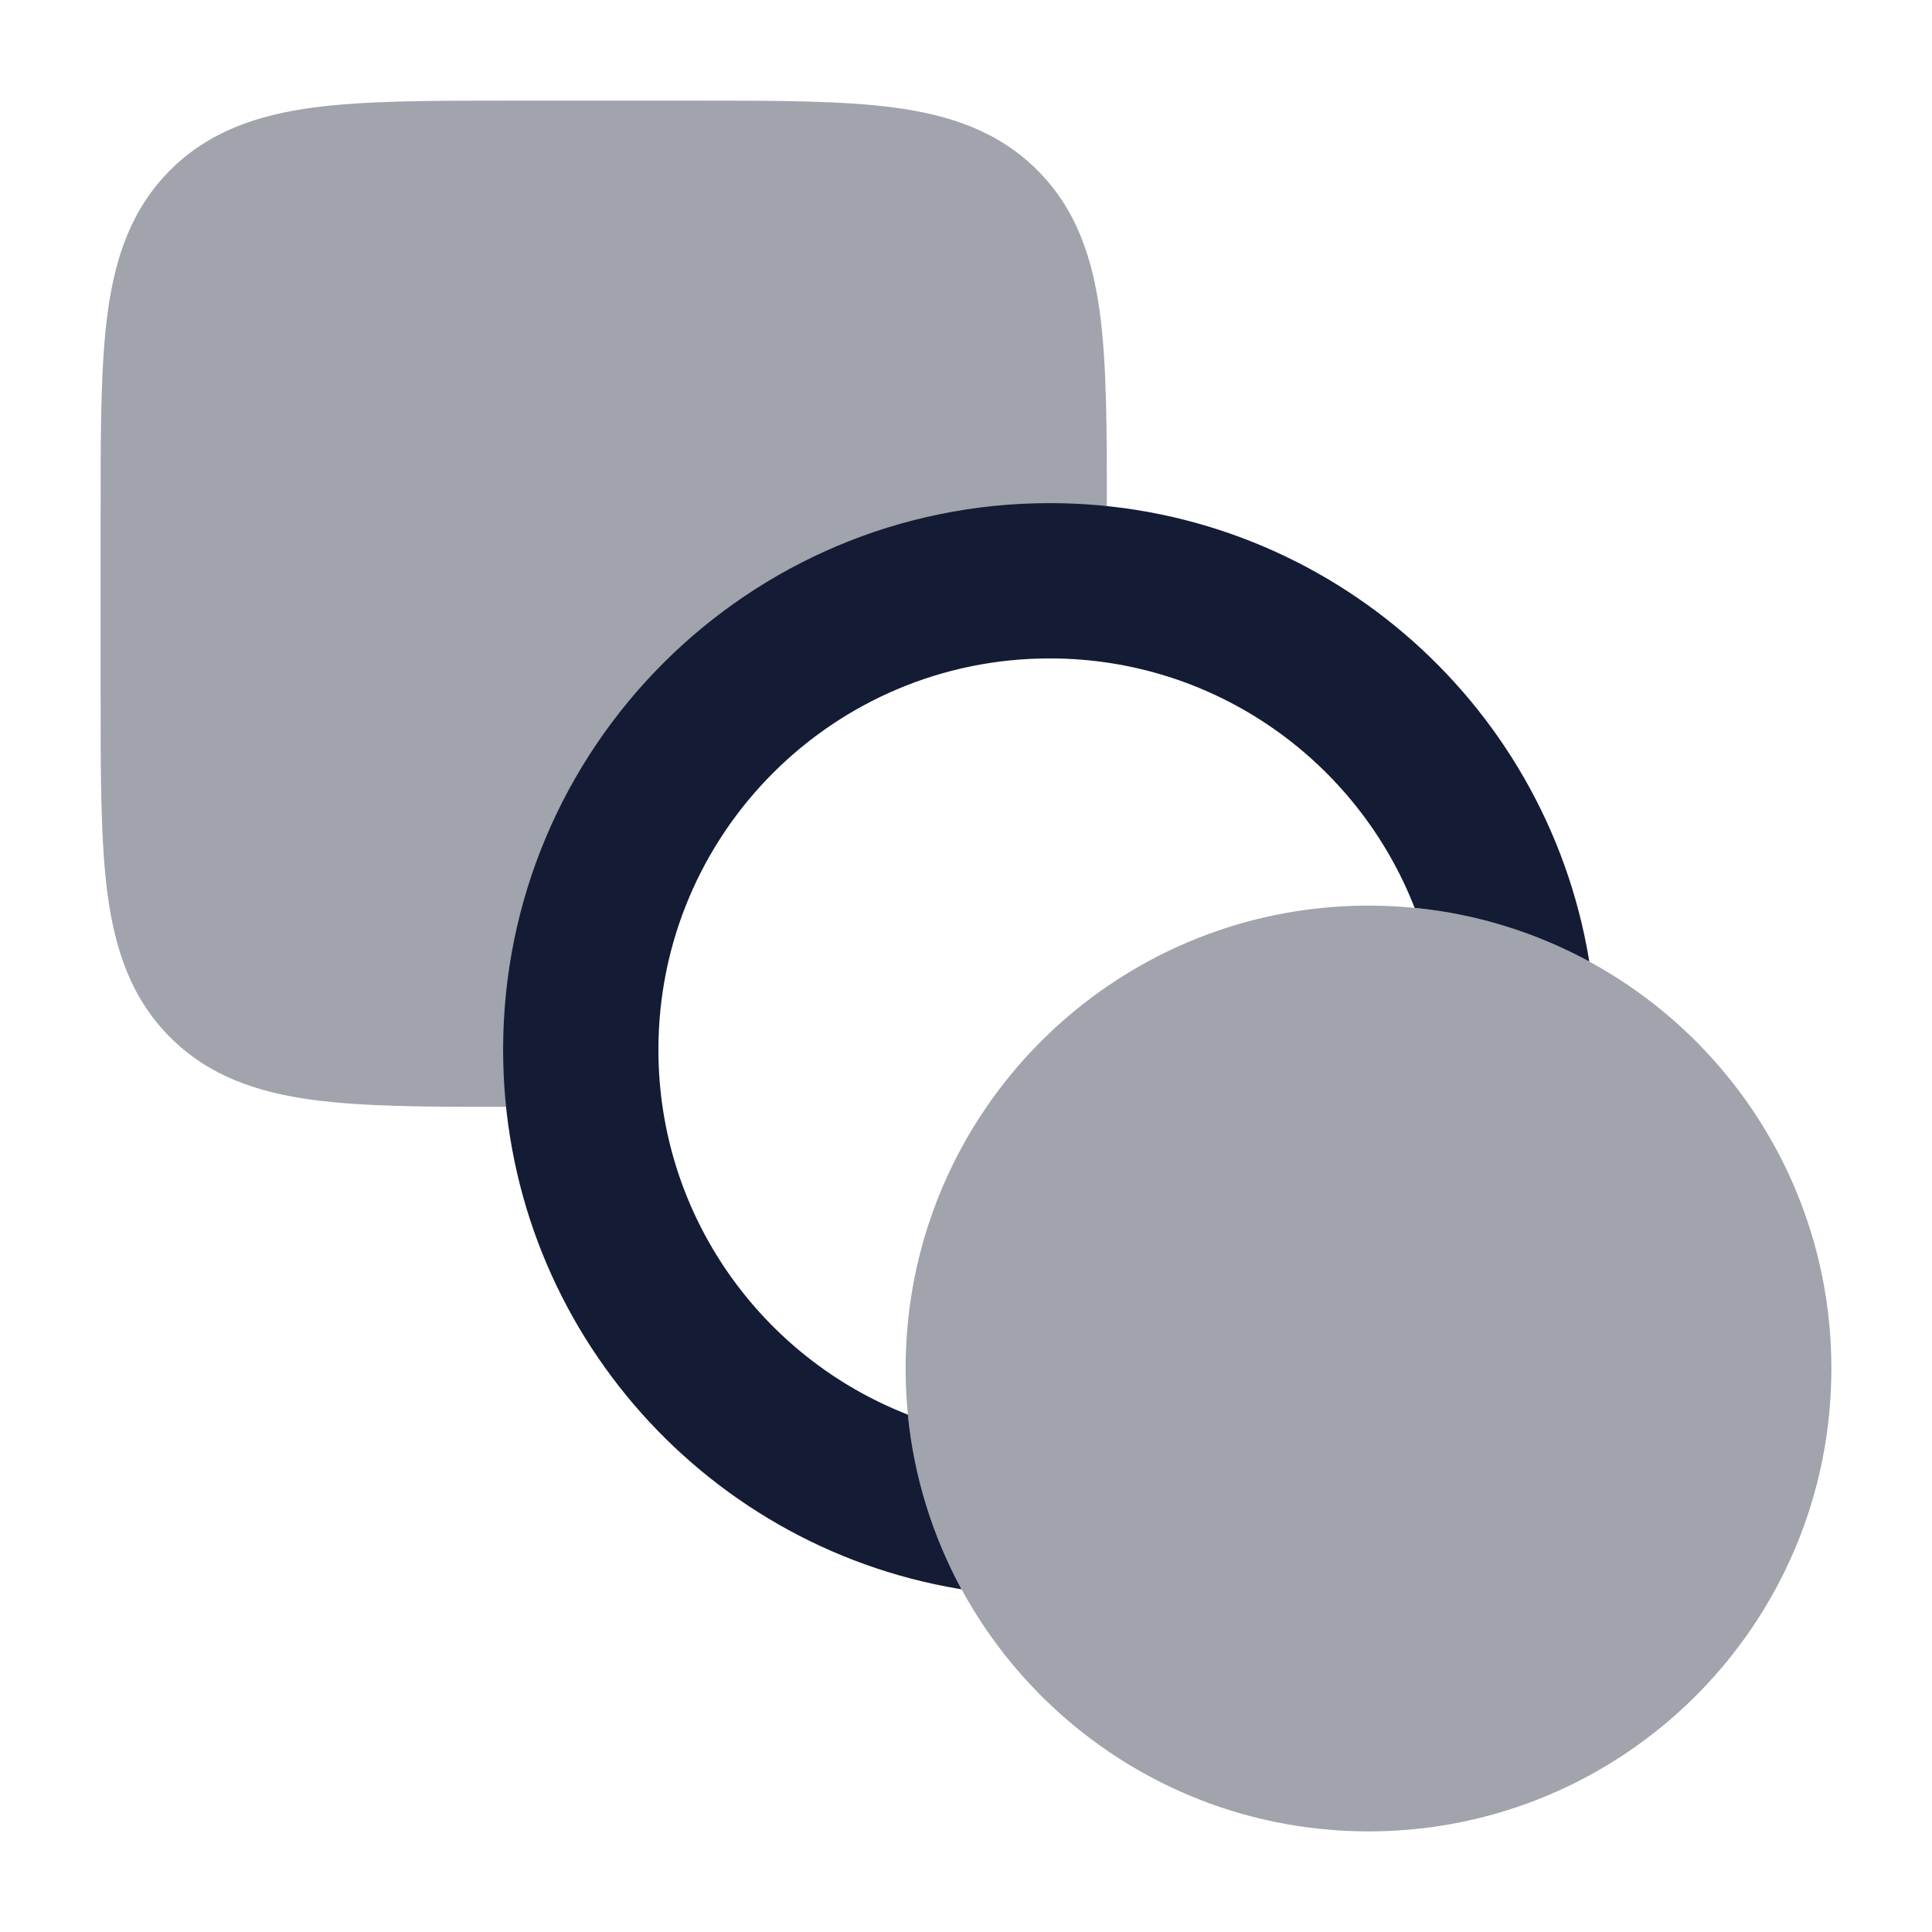
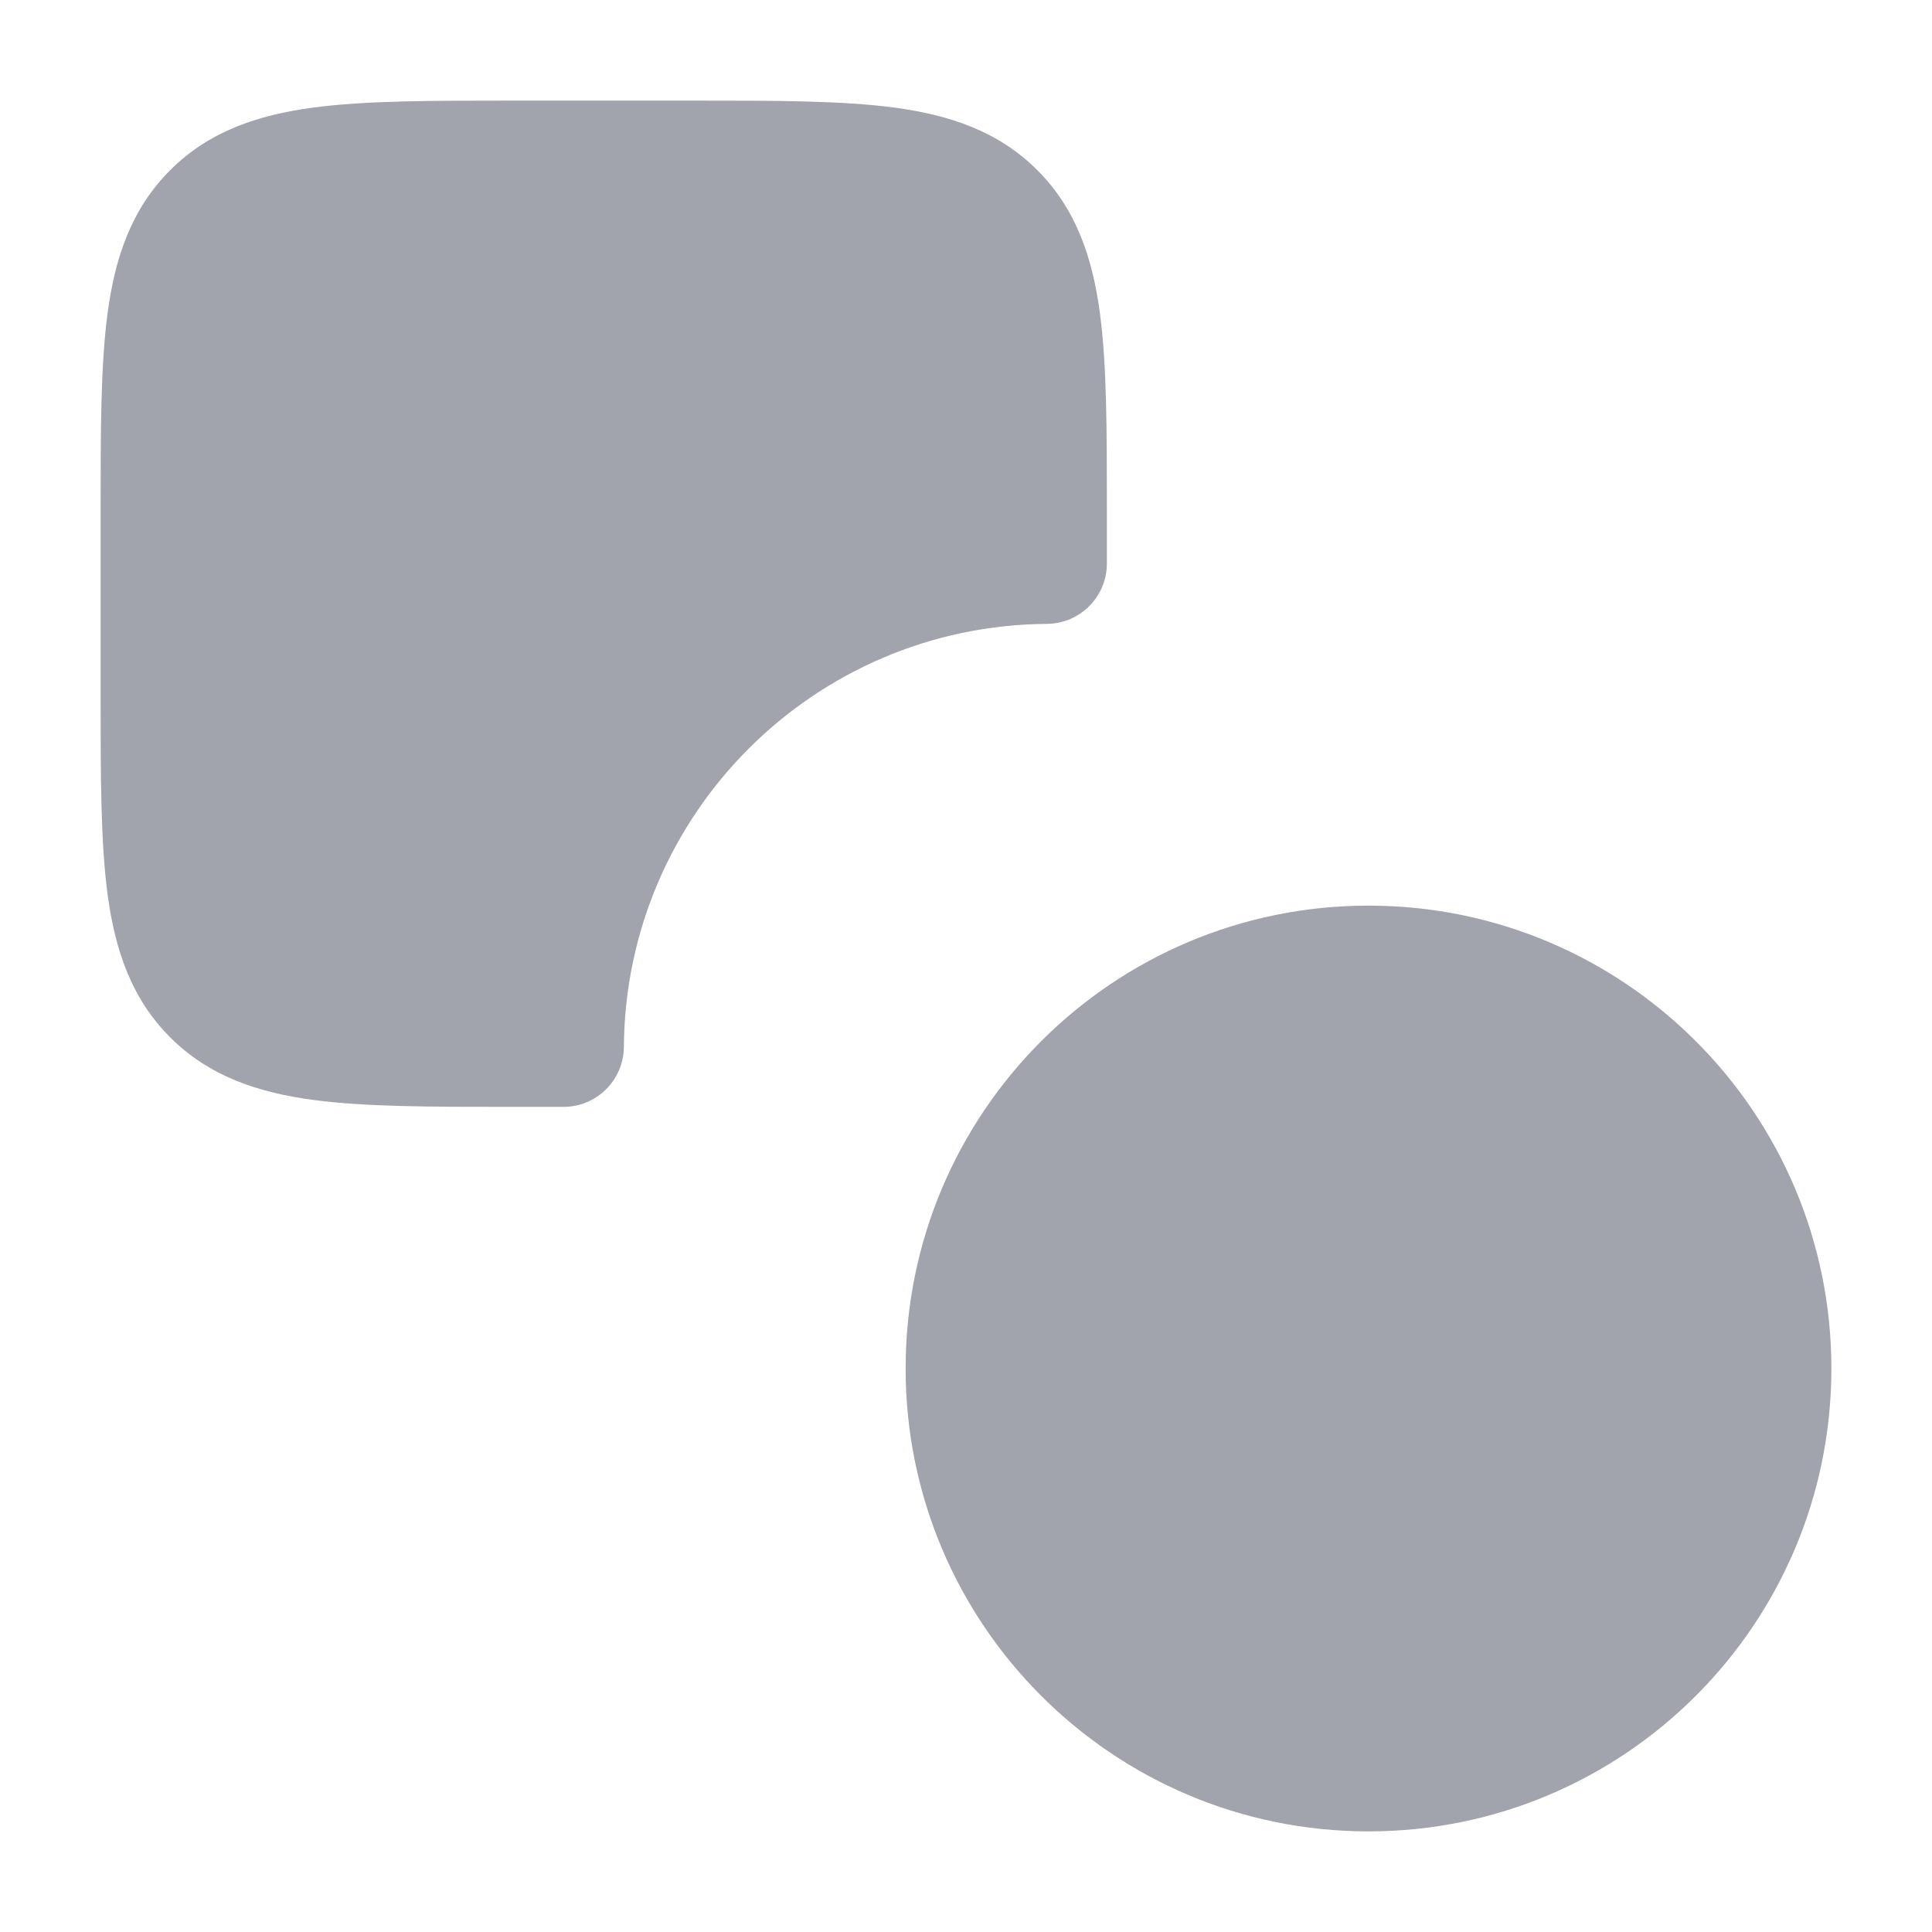
<svg xmlns="http://www.w3.org/2000/svg" width="24" height="24" viewBox="0 0 24 24" fill="none">
  <path opacity="0.4" d="M11.25 17C11.25 13.824 13.824 11.25 17 11.25C20.176 11.25 22.75 13.824 22.75 17C22.75 20.176 20.176 22.75 17 22.75C13.824 22.75 11.25 20.176 11.25 17Z" fill="#141B34" />
  <path opacity="0.4" d="M8.653 1.25C9.645 1.25 10.465 1.25 11.114 1.337C11.796 1.429 12.401 1.629 12.886 2.114C13.371 2.599 13.571 3.204 13.663 3.886C13.75 4.535 13.75 5.355 13.75 6.347V6.347L13.75 7C13.75 7.412 13.417 7.747 13.005 7.75C10.112 7.77 7.77 10.112 7.75 13.005C7.747 13.417 7.412 13.75 7 13.75L6.347 13.75H6.347C5.355 13.75 4.535 13.75 3.886 13.663C3.204 13.571 2.599 13.371 2.114 12.886C1.629 12.401 1.429 11.796 1.337 11.114C1.25 10.465 1.25 9.645 1.25 8.653V8.653V6.347V6.347C1.25 5.355 1.25 4.535 1.337 3.886C1.429 3.204 1.629 2.599 2.114 2.114C2.599 1.629 3.204 1.429 3.886 1.337C4.535 1.25 5.355 1.25 6.347 1.25H6.347H8.653H8.653Z" fill="#141B34" />
-   <path d="M8.179 13.04C8.179 10.355 10.355 8.179 13.04 8.179C15.103 8.179 16.867 9.464 17.573 11.278C18.352 11.355 19.085 11.588 19.742 11.944C19.74 11.933 19.738 11.921 19.737 11.91C19.198 8.697 16.406 6.25 13.04 6.25C9.29 6.25 6.25 9.29 6.25 13.04C6.25 16.406 8.697 19.198 11.91 19.737C11.921 19.738 11.933 19.74 11.944 19.742C11.588 19.085 11.355 18.352 11.278 17.573C9.464 16.867 8.179 15.103 8.179 13.04Z" fill="#141B34" />
</svg>